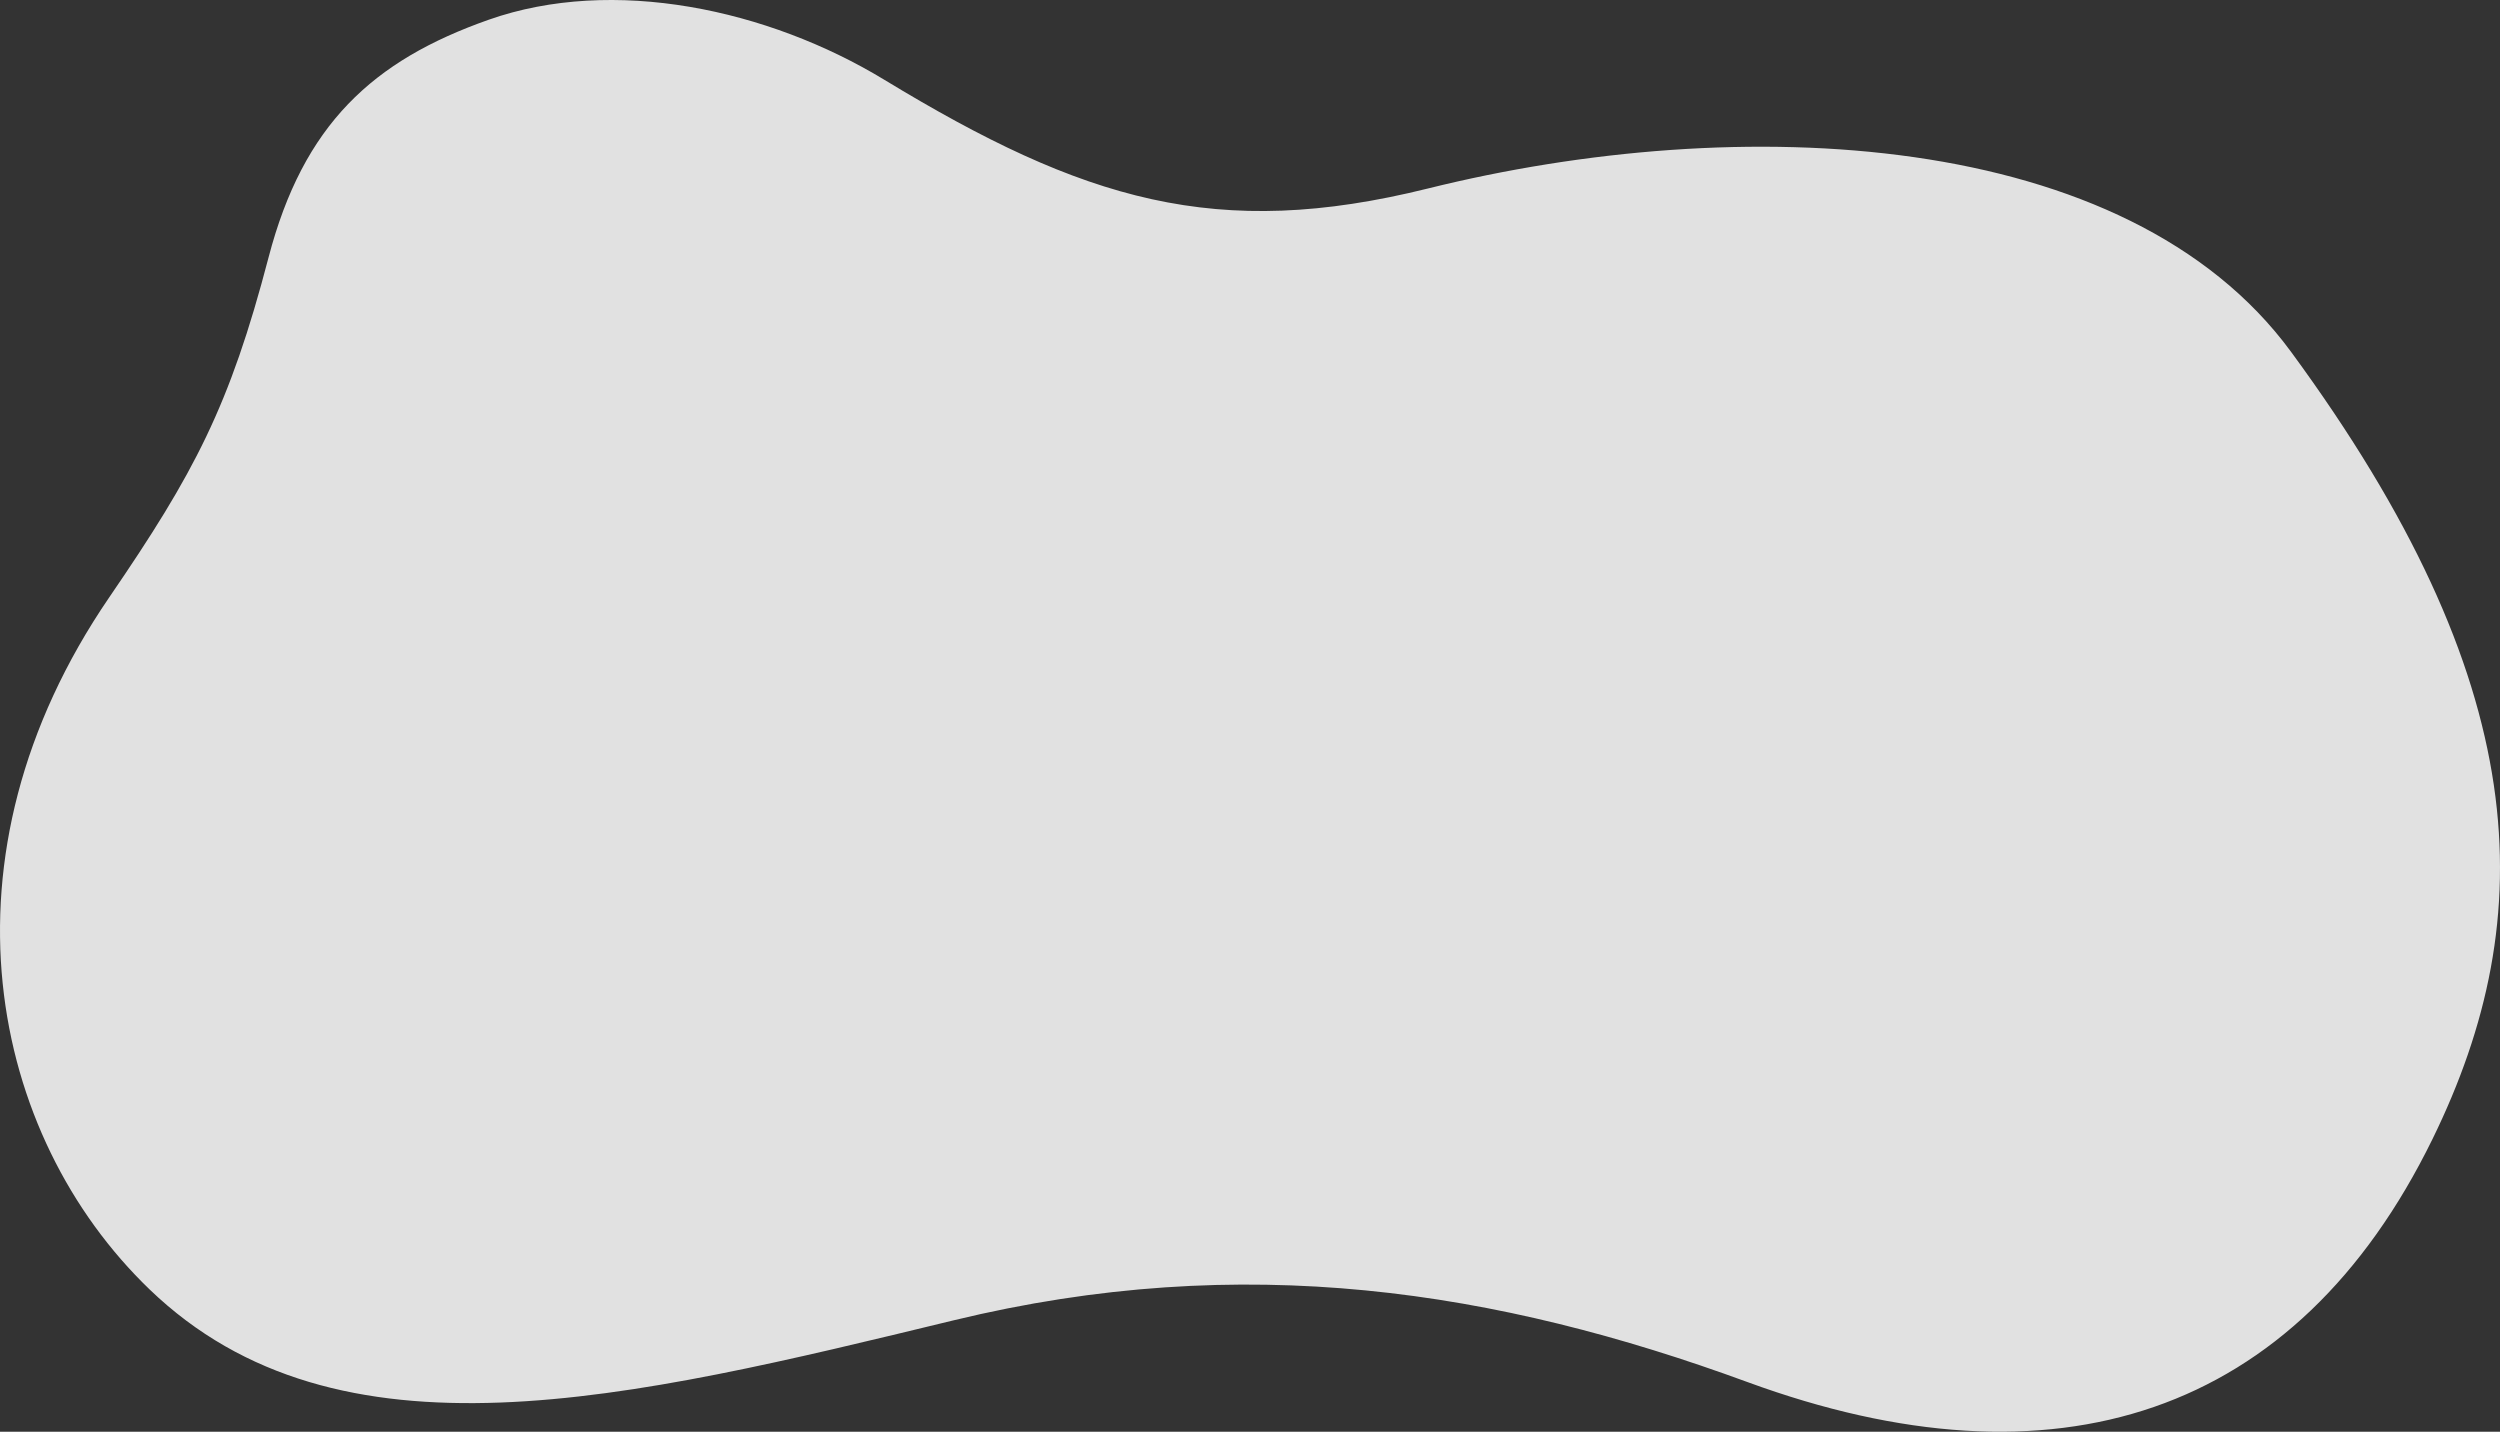
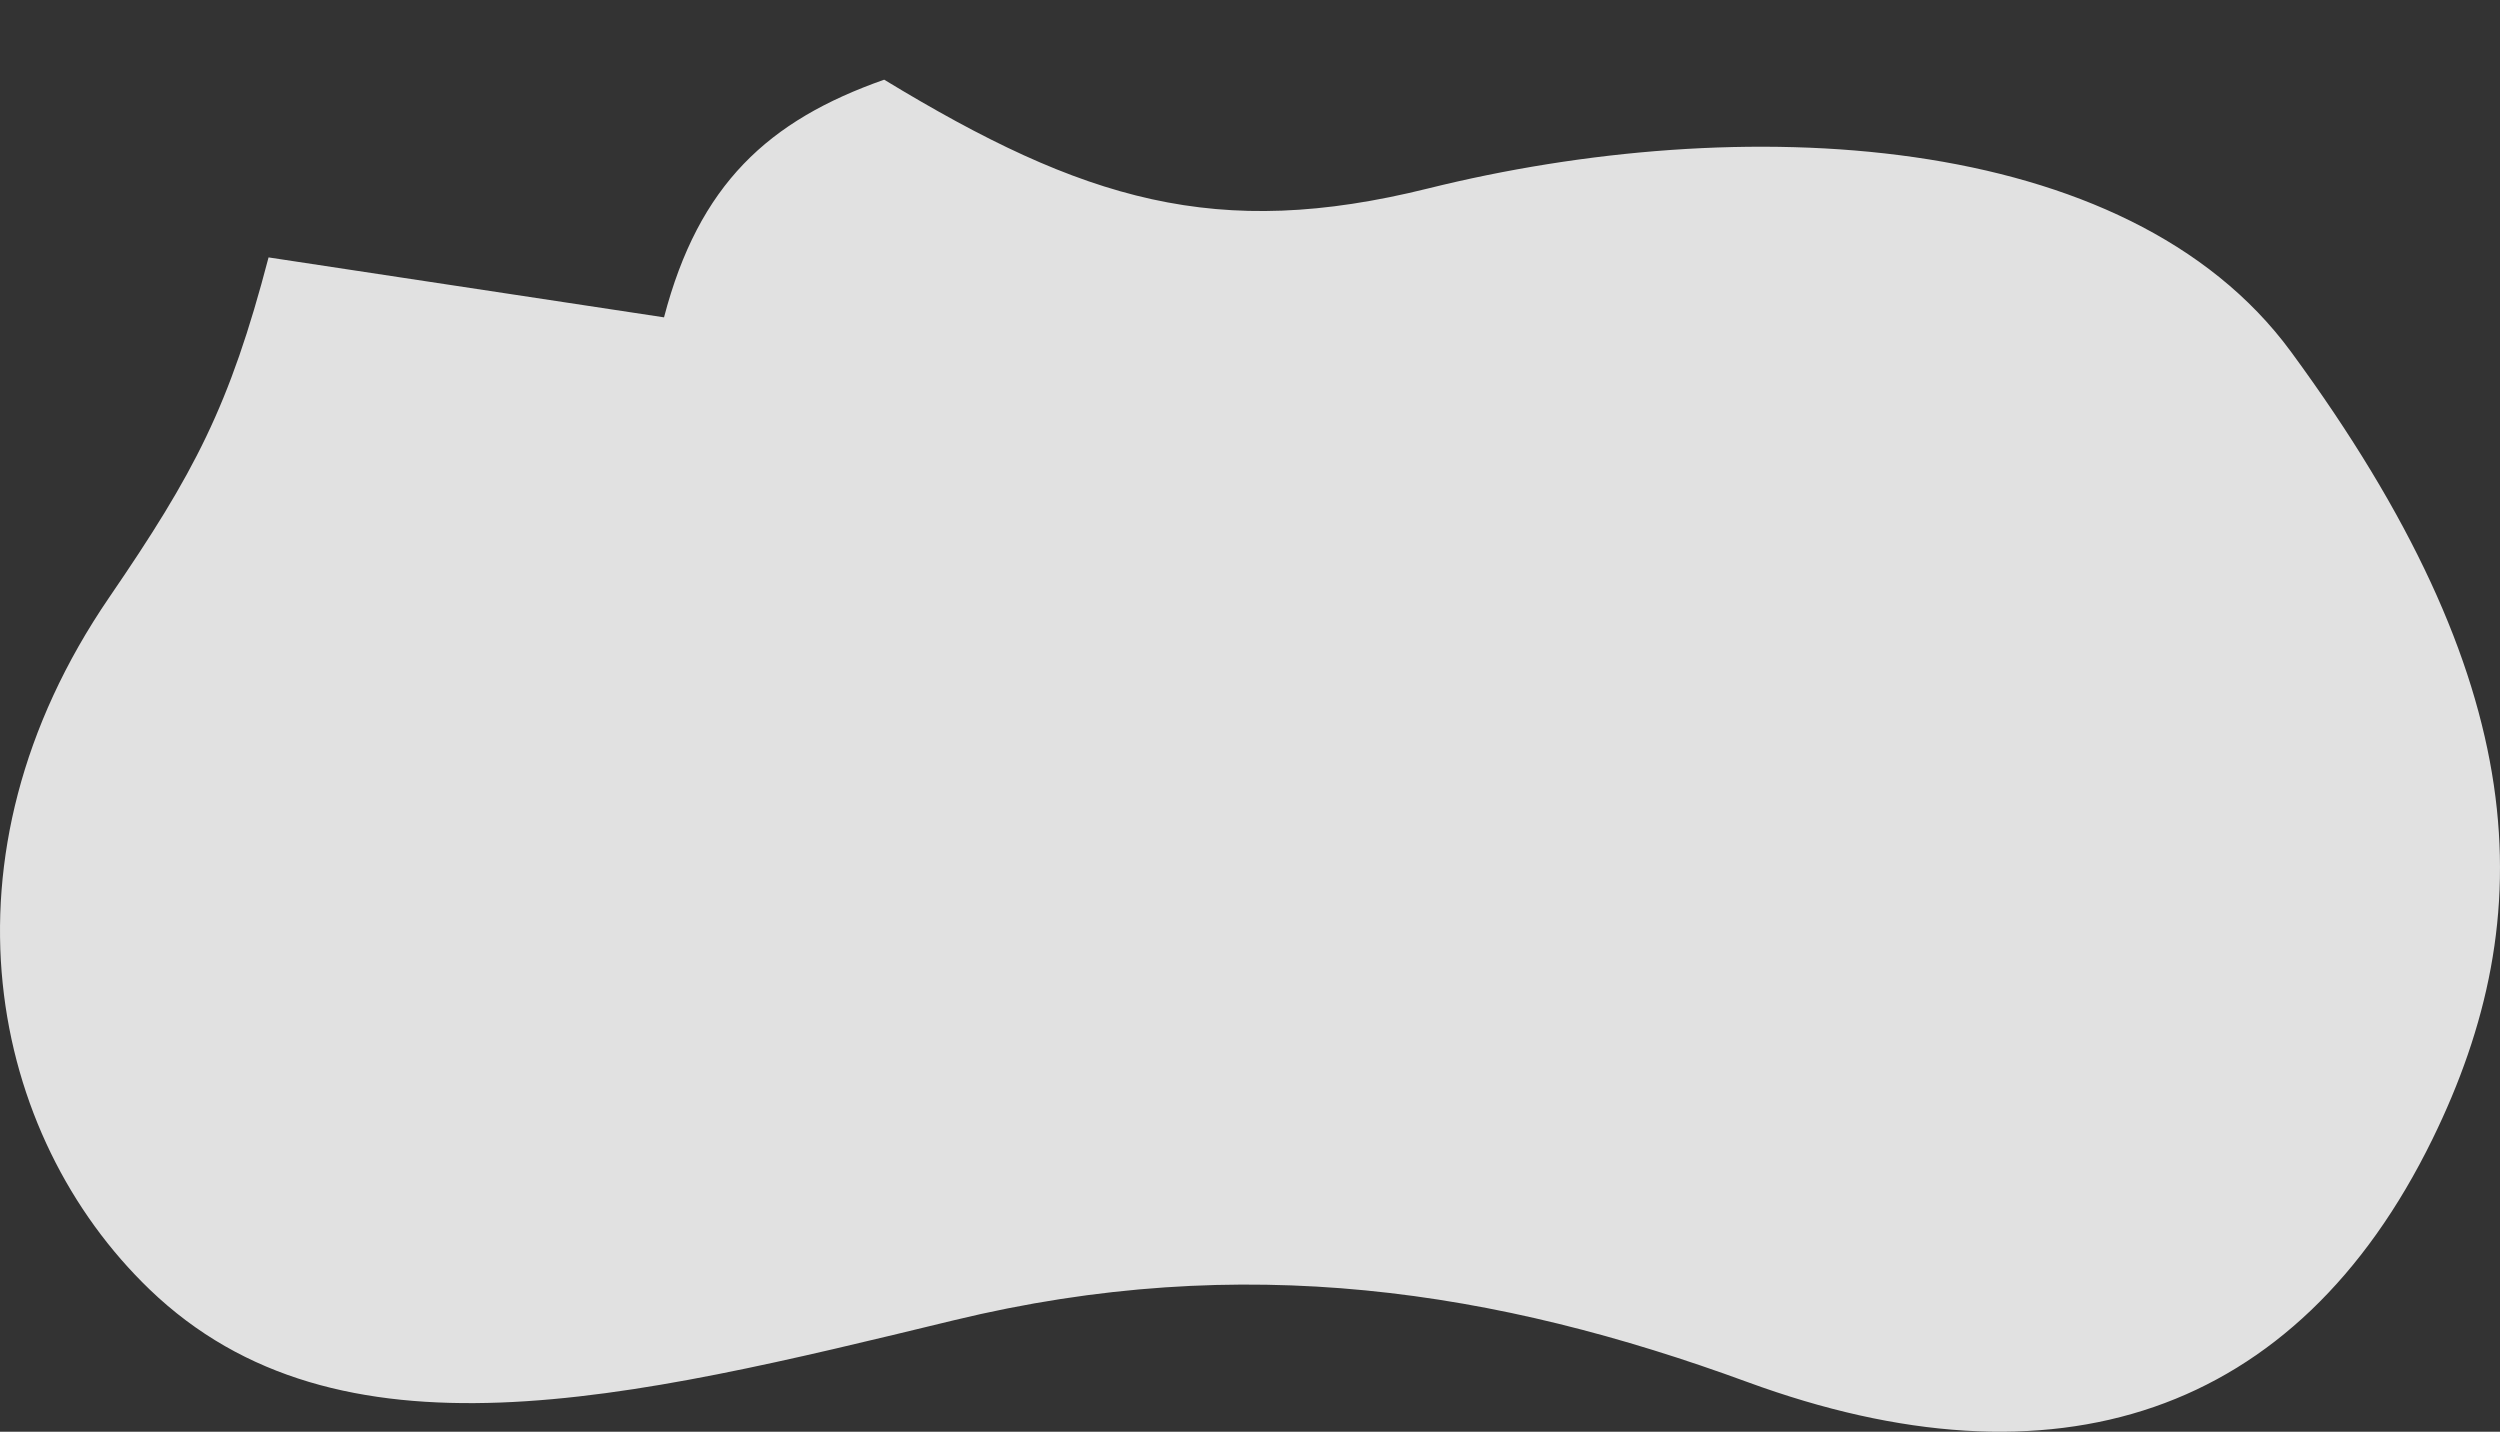
<svg xmlns="http://www.w3.org/2000/svg" id="b" viewBox="0 0 1604.796 919.046">
  <rect x="0" y="0" width="1604.796" height="919.046" fill="#333333" stroke="none" />
  <defs>
    <style>.d{fill:#fff;opacity:.85;}</style>
  </defs>
  <g id="c">
-     <path class="d" d="m172.394,165.231c-24.982,95.584-47.603,138.335-102.224,218.148-114.451,167.24-76.72,345.636,25.863,444.34,121.07,116.492,307.158,70.507,516.123,19.822,186.261-45.178,348.986-19.251,509.543,39.622,197.03,72.247,352.45,22.302,439.719-155.877,70.588-144.123,64.791-293.66-90.826-505.548-105.507-143.658-354.357-154.299-553.934-104.75-135.521,33.645-220.977,7.981-349.099-69.838C492.996,5.861,393.626-15.472,313.711,12.667c-74.427,26.207-119,67.177-141.317,152.564Z" />
+     <path class="d" d="m172.394,165.231c-24.982,95.584-47.603,138.335-102.224,218.148-114.451,167.24-76.72,345.636,25.863,444.34,121.07,116.492,307.158,70.507,516.123,19.822,186.261-45.178,348.986-19.251,509.543,39.622,197.03,72.247,352.45,22.302,439.719-155.877,70.588-144.123,64.791-293.66-90.826-505.548-105.507-143.658-354.357-154.299-553.934-104.75-135.521,33.645-220.977,7.981-349.099-69.838c-74.427,26.207-119,67.177-141.317,152.564Z" />
  </g>
</svg>